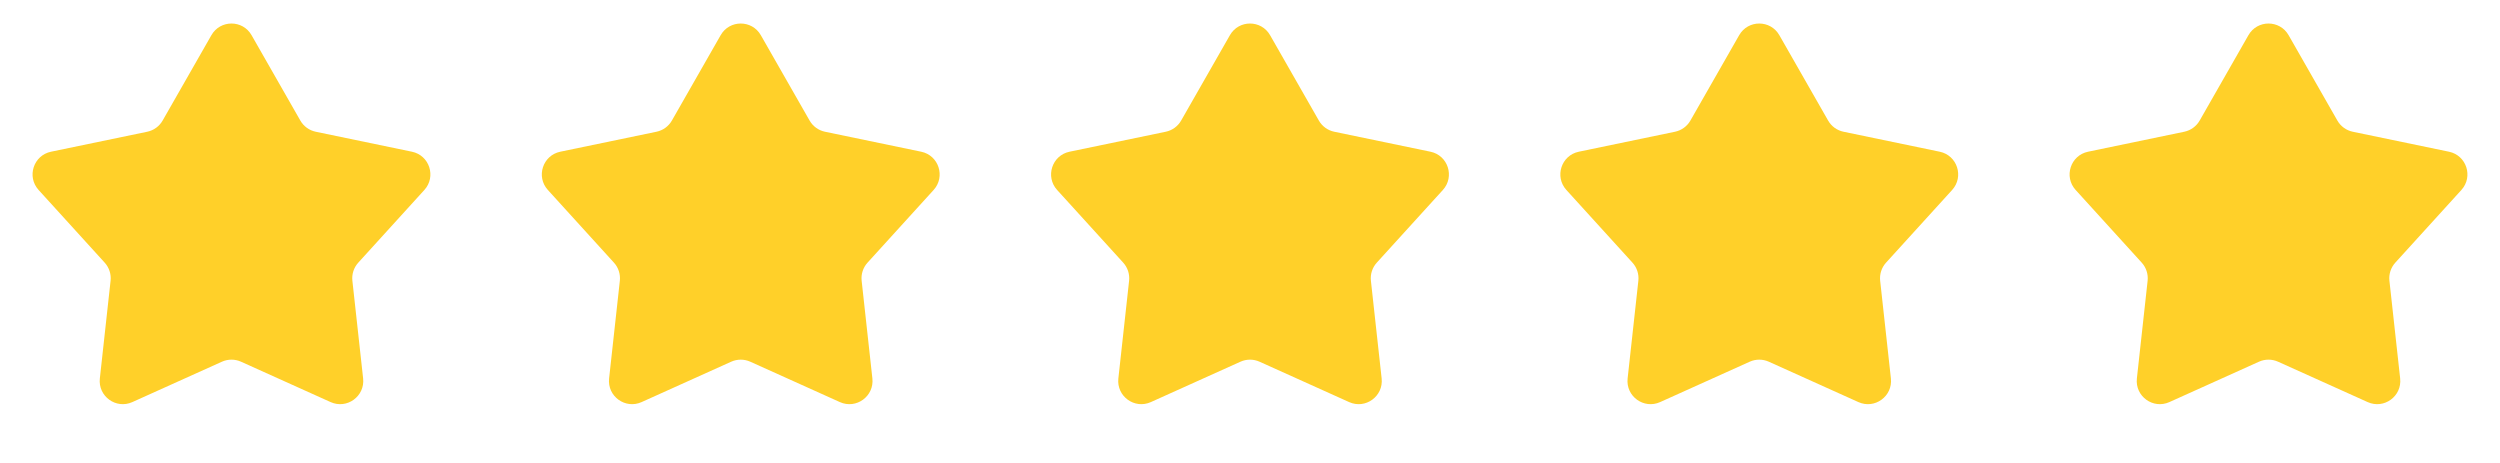
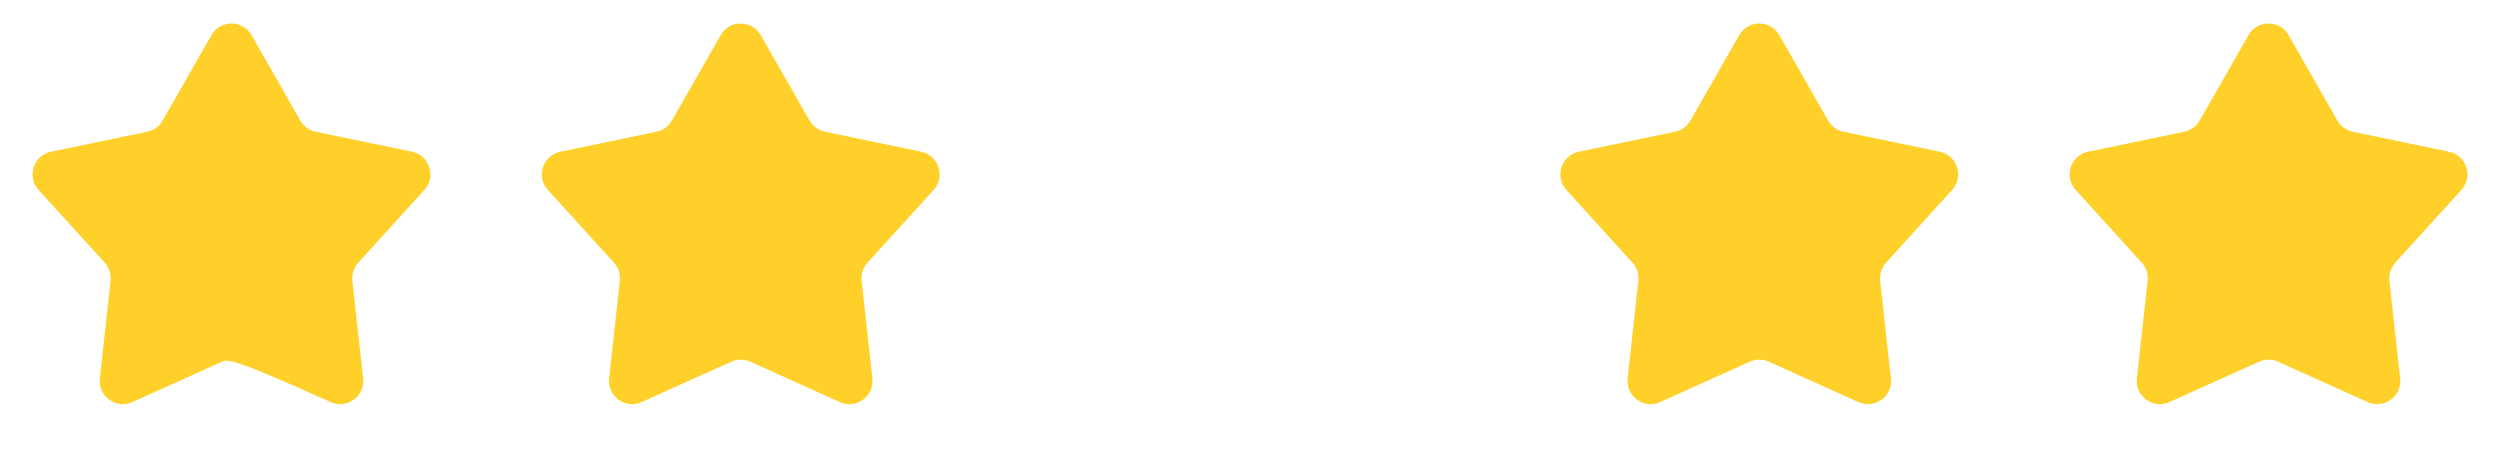
<svg xmlns="http://www.w3.org/2000/svg" width="108" height="20" viewBox="0 0 108 20" fill="none">
-   <path d="M9.132 1.521C9.515 0.848 10.485 0.848 10.868 1.521L12.974 5.207C13.116 5.456 13.358 5.632 13.639 5.691L17.796 6.554C18.554 6.711 18.853 7.633 18.333 8.206L15.477 11.347C15.284 11.56 15.192 11.844 15.223 12.129L15.687 16.35C15.771 17.119 14.987 17.689 14.282 17.37L10.411 15.625C10.15 15.508 9.85 15.508 9.589 15.625L5.718 17.37C5.013 17.689 4.229 17.119 4.313 16.35L4.777 12.129C4.808 11.844 4.716 11.56 4.523 11.347L1.667 8.206C1.147 7.633 1.446 6.711 2.204 6.554L6.361 5.691C6.642 5.632 6.884 5.456 7.026 5.207L9.132 1.521Z" fill="#FFD029" />
+   <path d="M9.132 1.521C9.515 0.848 10.485 0.848 10.868 1.521L12.974 5.207C13.116 5.456 13.358 5.632 13.639 5.691L17.796 6.554C18.554 6.711 18.853 7.633 18.333 8.206L15.477 11.347C15.284 11.56 15.192 11.844 15.223 12.129L15.687 16.35C15.771 17.119 14.987 17.689 14.282 17.37C10.15 15.508 9.85 15.508 9.589 15.625L5.718 17.37C5.013 17.689 4.229 17.119 4.313 16.35L4.777 12.129C4.808 11.844 4.716 11.56 4.523 11.347L1.667 8.206C1.147 7.633 1.446 6.711 2.204 6.554L6.361 5.691C6.642 5.632 6.884 5.456 7.026 5.207L9.132 1.521Z" fill="#FFD029" />
  <path d="M31.132 1.521C31.515 0.848 32.484 0.848 32.868 1.521L34.974 5.207C35.116 5.456 35.358 5.632 35.639 5.691L39.796 6.554C40.554 6.711 40.853 7.633 40.333 8.206L37.477 11.347C37.284 11.56 37.192 11.844 37.223 12.129L37.687 16.35C37.771 17.119 36.987 17.689 36.282 17.37L32.411 15.625C32.15 15.508 31.85 15.508 31.589 15.625L27.718 17.37C27.013 17.689 26.229 17.119 26.313 16.35L26.777 12.129C26.808 11.844 26.716 11.56 26.523 11.347L23.667 8.206C23.147 7.633 23.446 6.711 24.204 6.554L28.361 5.691C28.642 5.632 28.884 5.456 29.026 5.207L31.132 1.521Z" fill="#FFD029" />
-   <path d="M53.132 1.521C53.516 0.848 54.484 0.848 54.868 1.521L56.974 5.207C57.116 5.456 57.358 5.632 57.639 5.691L61.796 6.554C62.554 6.711 62.853 7.633 62.333 8.206L59.477 11.347C59.284 11.56 59.192 11.844 59.223 12.129L59.687 16.35C59.771 17.119 58.987 17.689 58.282 17.37L54.411 15.625C54.15 15.508 53.85 15.508 53.589 15.625L49.718 17.37C49.013 17.689 48.229 17.119 48.313 16.35L48.777 12.129C48.808 11.844 48.716 11.56 48.523 11.347L45.667 8.206C45.147 7.633 45.446 6.711 46.204 6.554L50.361 5.691C50.642 5.632 50.884 5.456 51.026 5.207L53.132 1.521Z" fill="#FFD029" />
  <path d="M75.132 1.521C75.516 0.848 76.484 0.848 76.868 1.521L78.974 5.207C79.116 5.456 79.358 5.632 79.639 5.691L83.796 6.554C84.554 6.711 84.853 7.633 84.333 8.206L81.477 11.347C81.284 11.56 81.192 11.844 81.223 12.129L81.687 16.35C81.771 17.119 80.987 17.689 80.282 17.37L76.411 15.625C76.15 15.508 75.85 15.508 75.589 15.625L71.718 17.37C71.013 17.689 70.229 17.119 70.313 16.35L70.777 12.129C70.808 11.844 70.716 11.56 70.523 11.347L67.667 8.206C67.147 7.633 67.446 6.711 68.204 6.554L72.361 5.691C72.642 5.632 72.884 5.456 73.026 5.207L75.132 1.521Z" fill="#FFD029" />
  <path d="M97.132 1.521C97.516 0.848 98.484 0.848 98.868 1.521L100.974 5.207C101.116 5.456 101.358 5.632 101.639 5.691L105.796 6.554C106.554 6.711 106.853 7.633 106.333 8.206L103.477 11.347C103.284 11.56 103.192 11.844 103.223 12.129L103.687 16.35C103.771 17.119 102.987 17.689 102.282 17.37L98.411 15.625C98.15 15.508 97.85 15.508 97.589 15.625L93.718 17.37C93.013 17.689 92.229 17.119 92.313 16.35L92.777 12.129C92.808 11.844 92.716 11.56 92.523 11.347L89.667 8.206C89.147 7.633 89.446 6.711 90.204 6.554L94.361 5.691C94.642 5.632 94.884 5.456 95.026 5.207L97.132 1.521Z" fill="#FFD029" />
</svg>